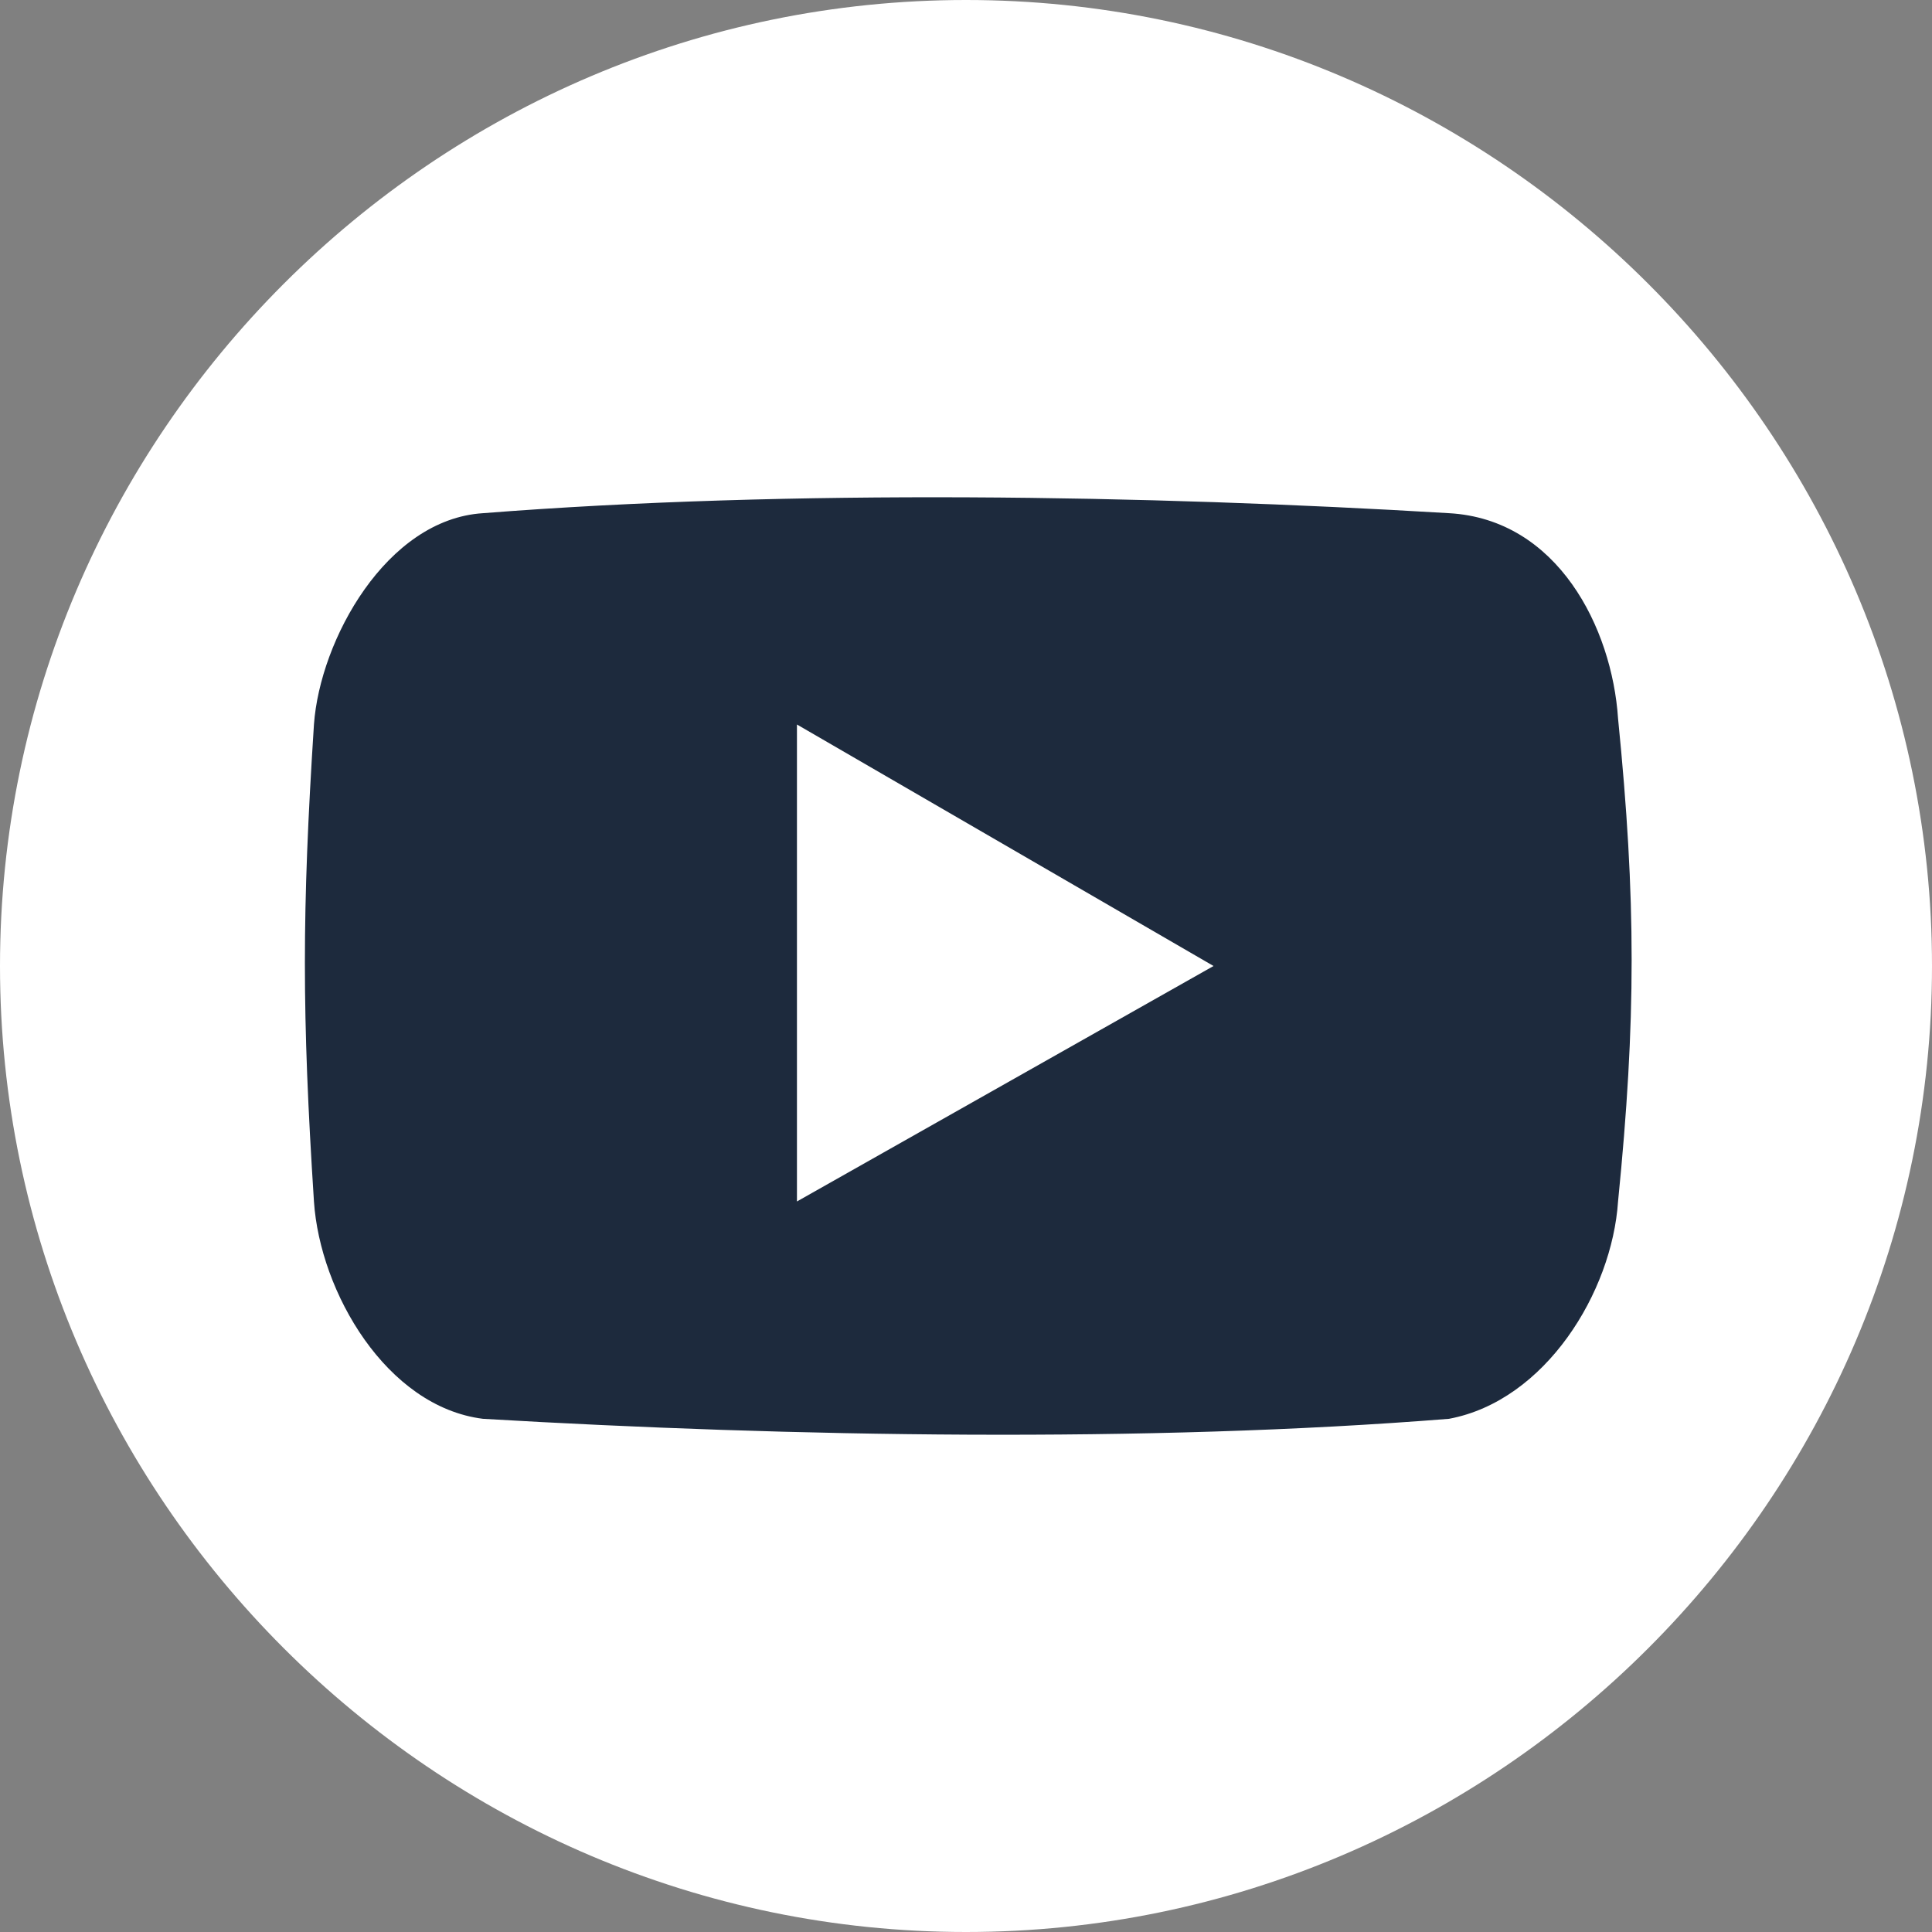
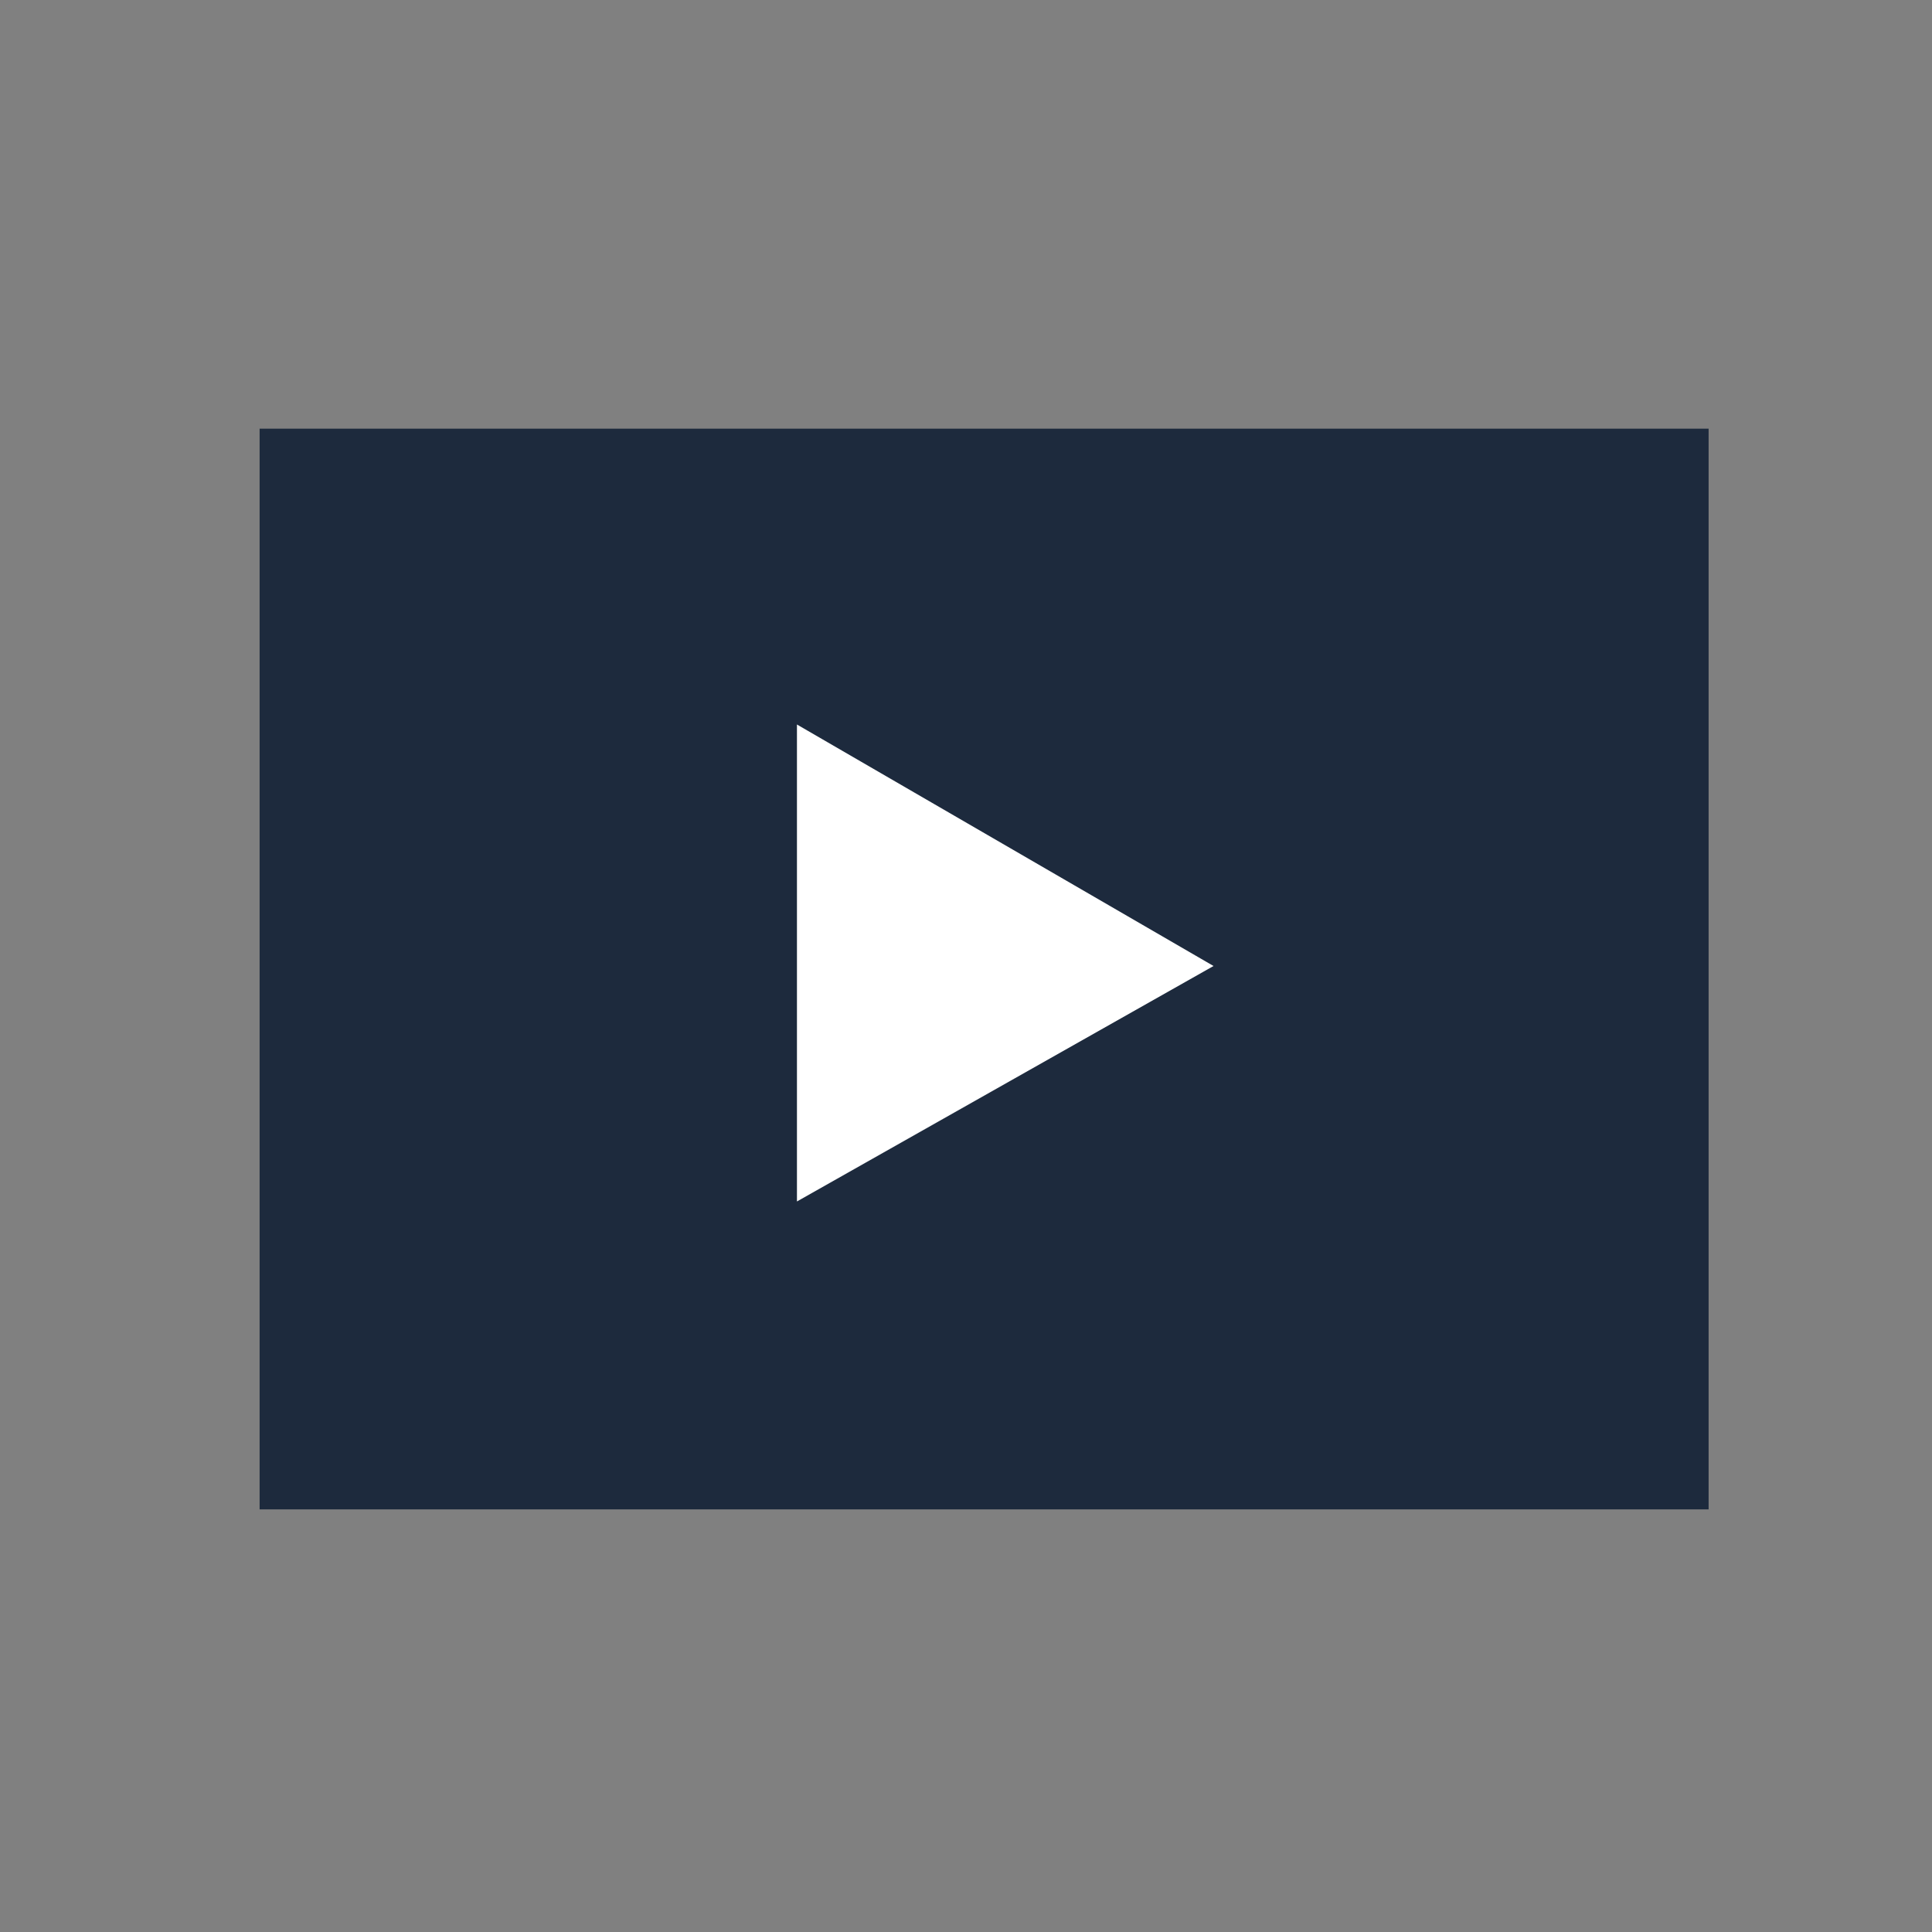
<svg xmlns="http://www.w3.org/2000/svg" version="1.1" id="Calque_1" x="0px" y="0px" viewBox="0 0 32 32" enable-background="new 0 0 32 32" xml:space="preserve">
  <rect x="0" y="0" width="32" height="32" fill="#808080" stroke="none" />
  <g>
    <rect x="4.3" y="7.1" fill="#1D2A3D" width="24" height="17.9" />
    <g>
      <polygon fill="#FFFFFF" points="13.2,19.9 20.1,16 13.2,12   " />
-       <path fill="#FFFFFF" d="M16,0C7.2,0,0,7.2,0,16s7.2,16,16,16s16-7.2,16-16S24.8,0,16,0z M26.8,19.9c-0.1,1.5-1.2,3.3-2.8,3.6    c-5,0.4-10.9,0.3-16,0c-1.6-0.2-2.7-2.1-2.8-3.6c-0.2-3.1-0.2-4.8,0-7.9C5.3,10.6,6.4,8.6,8,8.5c5.1-0.4,11-0.3,16,0    c1.8,0.1,2.7,1.9,2.8,3.4C27.1,14.9,27.1,16.9,26.8,19.9z" />
    </g>
  </g>
</svg>